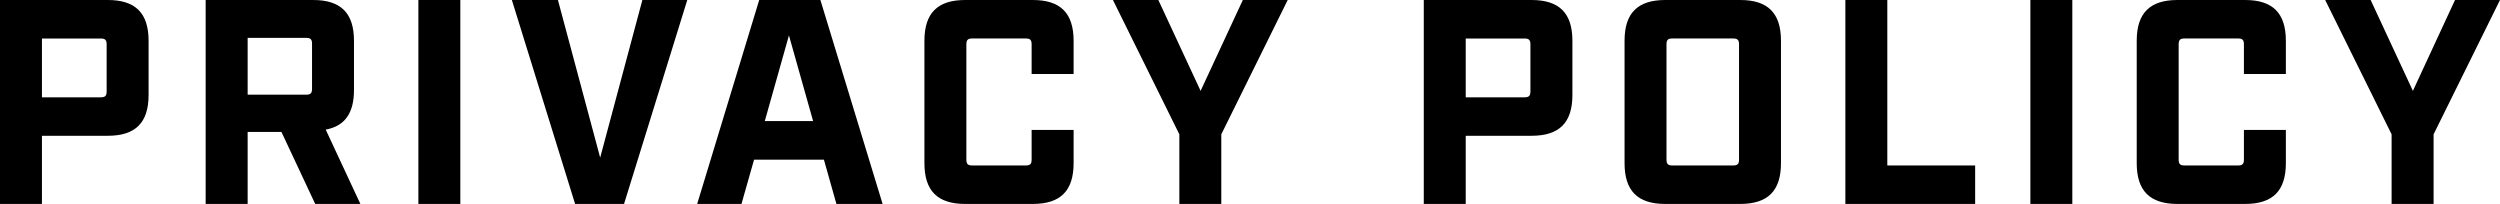
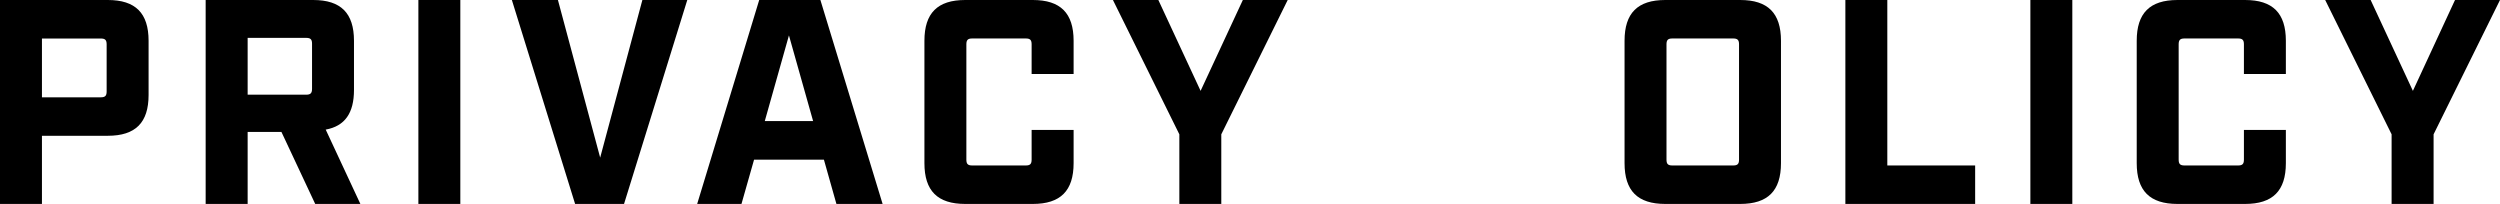
<svg xmlns="http://www.w3.org/2000/svg" id="レイヤー_1" data-name="レイヤー 1" width="583.5" height="47.6" viewBox="0 0 583.5 47.6">
  <defs>
    <style>.cls-1{isolation:isolate;}</style>
  </defs>
  <g class="cls-1">
    <path d="M0,0H25.16c6.46,0,9.52,3.06,9.52,9.52V22.17c0,6.46-3.06,9.52-9.52,9.52H9.79V47.6H0ZM23.53,22.71c1,0,1.36-.34,1.36-1.36v-11c0-1-.34-1.36-1.36-1.36H9.79V22.71Z" />
    <path d="M84.11,47.6H73.57L65.69,30.8H57.8V47.6H48V0H73.1c6.46,0,9.52,3.06,9.52,9.52V21c0,5.37-2.11,8.43-6.6,9.25ZM71.46,22.1c1,0,1.37-.34,1.37-1.36V10.2c0-1-.34-1.36-1.37-1.36H57.8V22.1Z" />
    <path d="M97.65,0h9.79V47.6H97.65Z" />
    <path d="M119.47,0h10.75l9.86,36.79L149.93,0h10.48L145.65,47.6H134.23Z" />
    <path d="M192.3,37.26H176L173.06,47.6H162.72L177.2,0h14.28L206,47.6H195.22Zm-2.52-9-5.64-20-5.64,20Z" />
    <path d="M215.76,38.08V9.52c0-6.46,3.06-9.52,9.52-9.52h15.78c6.45,0,9.52,3.06,9.52,9.52v7.75h-9.8V10.34c0-1-.34-1.36-1.36-1.36H226.91c-1,0-1.36.34-1.36,1.36V37.26c0,1,.34,1.36,1.36,1.36h12.51c1,0,1.36-.34,1.36-1.36V30.33h9.8v7.75c0,6.46-3.07,9.52-9.52,9.52H225.28C218.82,47.6,215.76,44.54,215.76,38.08Z" />
    <path d="M275.26,31.35,259.76,0h10.6l9.86,21.21L290.08,0h10.47l-15.5,31.35V47.6h-9.79Z" />
-     <path d="M332.31,0h25.16C363.93,0,367,3.06,367,9.52V22.17c0,6.46-3.06,9.52-9.52,9.52H342.1V47.6h-9.79Zm23.53,22.71c1,0,1.36-.34,1.36-1.36v-11c0-1-.34-1.36-1.36-1.36H342.1V22.71Z" />
    <path d="M379.17,38.08V9.52c0-6.46,3.05-9.52,9.51-9.52h17.48c6.46,0,9.52,3.06,9.52,9.52V38.08c0,6.46-3.06,9.52-9.52,9.52H388.68C382.22,47.6,379.17,44.54,379.17,38.08Zm25.36.54c1,0,1.36-.34,1.36-1.36V10.34c0-1-.34-1.36-1.36-1.36H390.32c-1,0-1.36.34-1.36,1.36V37.26c0,1,.34,1.36,1.36,1.36Z" />
    <path d="M430.71,0h9.79V38.62H461v9H430.71Z" />
    <path d="M473.89,0h9.79V47.6h-9.79Z" />
    <path d="M498.71,38.08V9.52c0-6.46,3.06-9.52,9.52-9.52H524c6.46,0,9.52,3.06,9.52,9.52v7.75h-9.79V10.34c0-1-.34-1.36-1.36-1.36H509.86c-1,0-1.36.34-1.36,1.36V37.26c0,1,.34,1.36,1.36,1.36h12.51c1,0,1.36-.34,1.36-1.36V30.33h9.79v7.75c0,6.46-3.06,9.52-9.52,9.52H508.23C501.77,47.6,498.71,44.54,498.71,38.08Z" />
    <path d="M558.2,31.35,542.7,0h10.61l9.86,21.21L573,0H583.5L568,31.35V47.6h-9.8Z" />
  </g>
</svg>